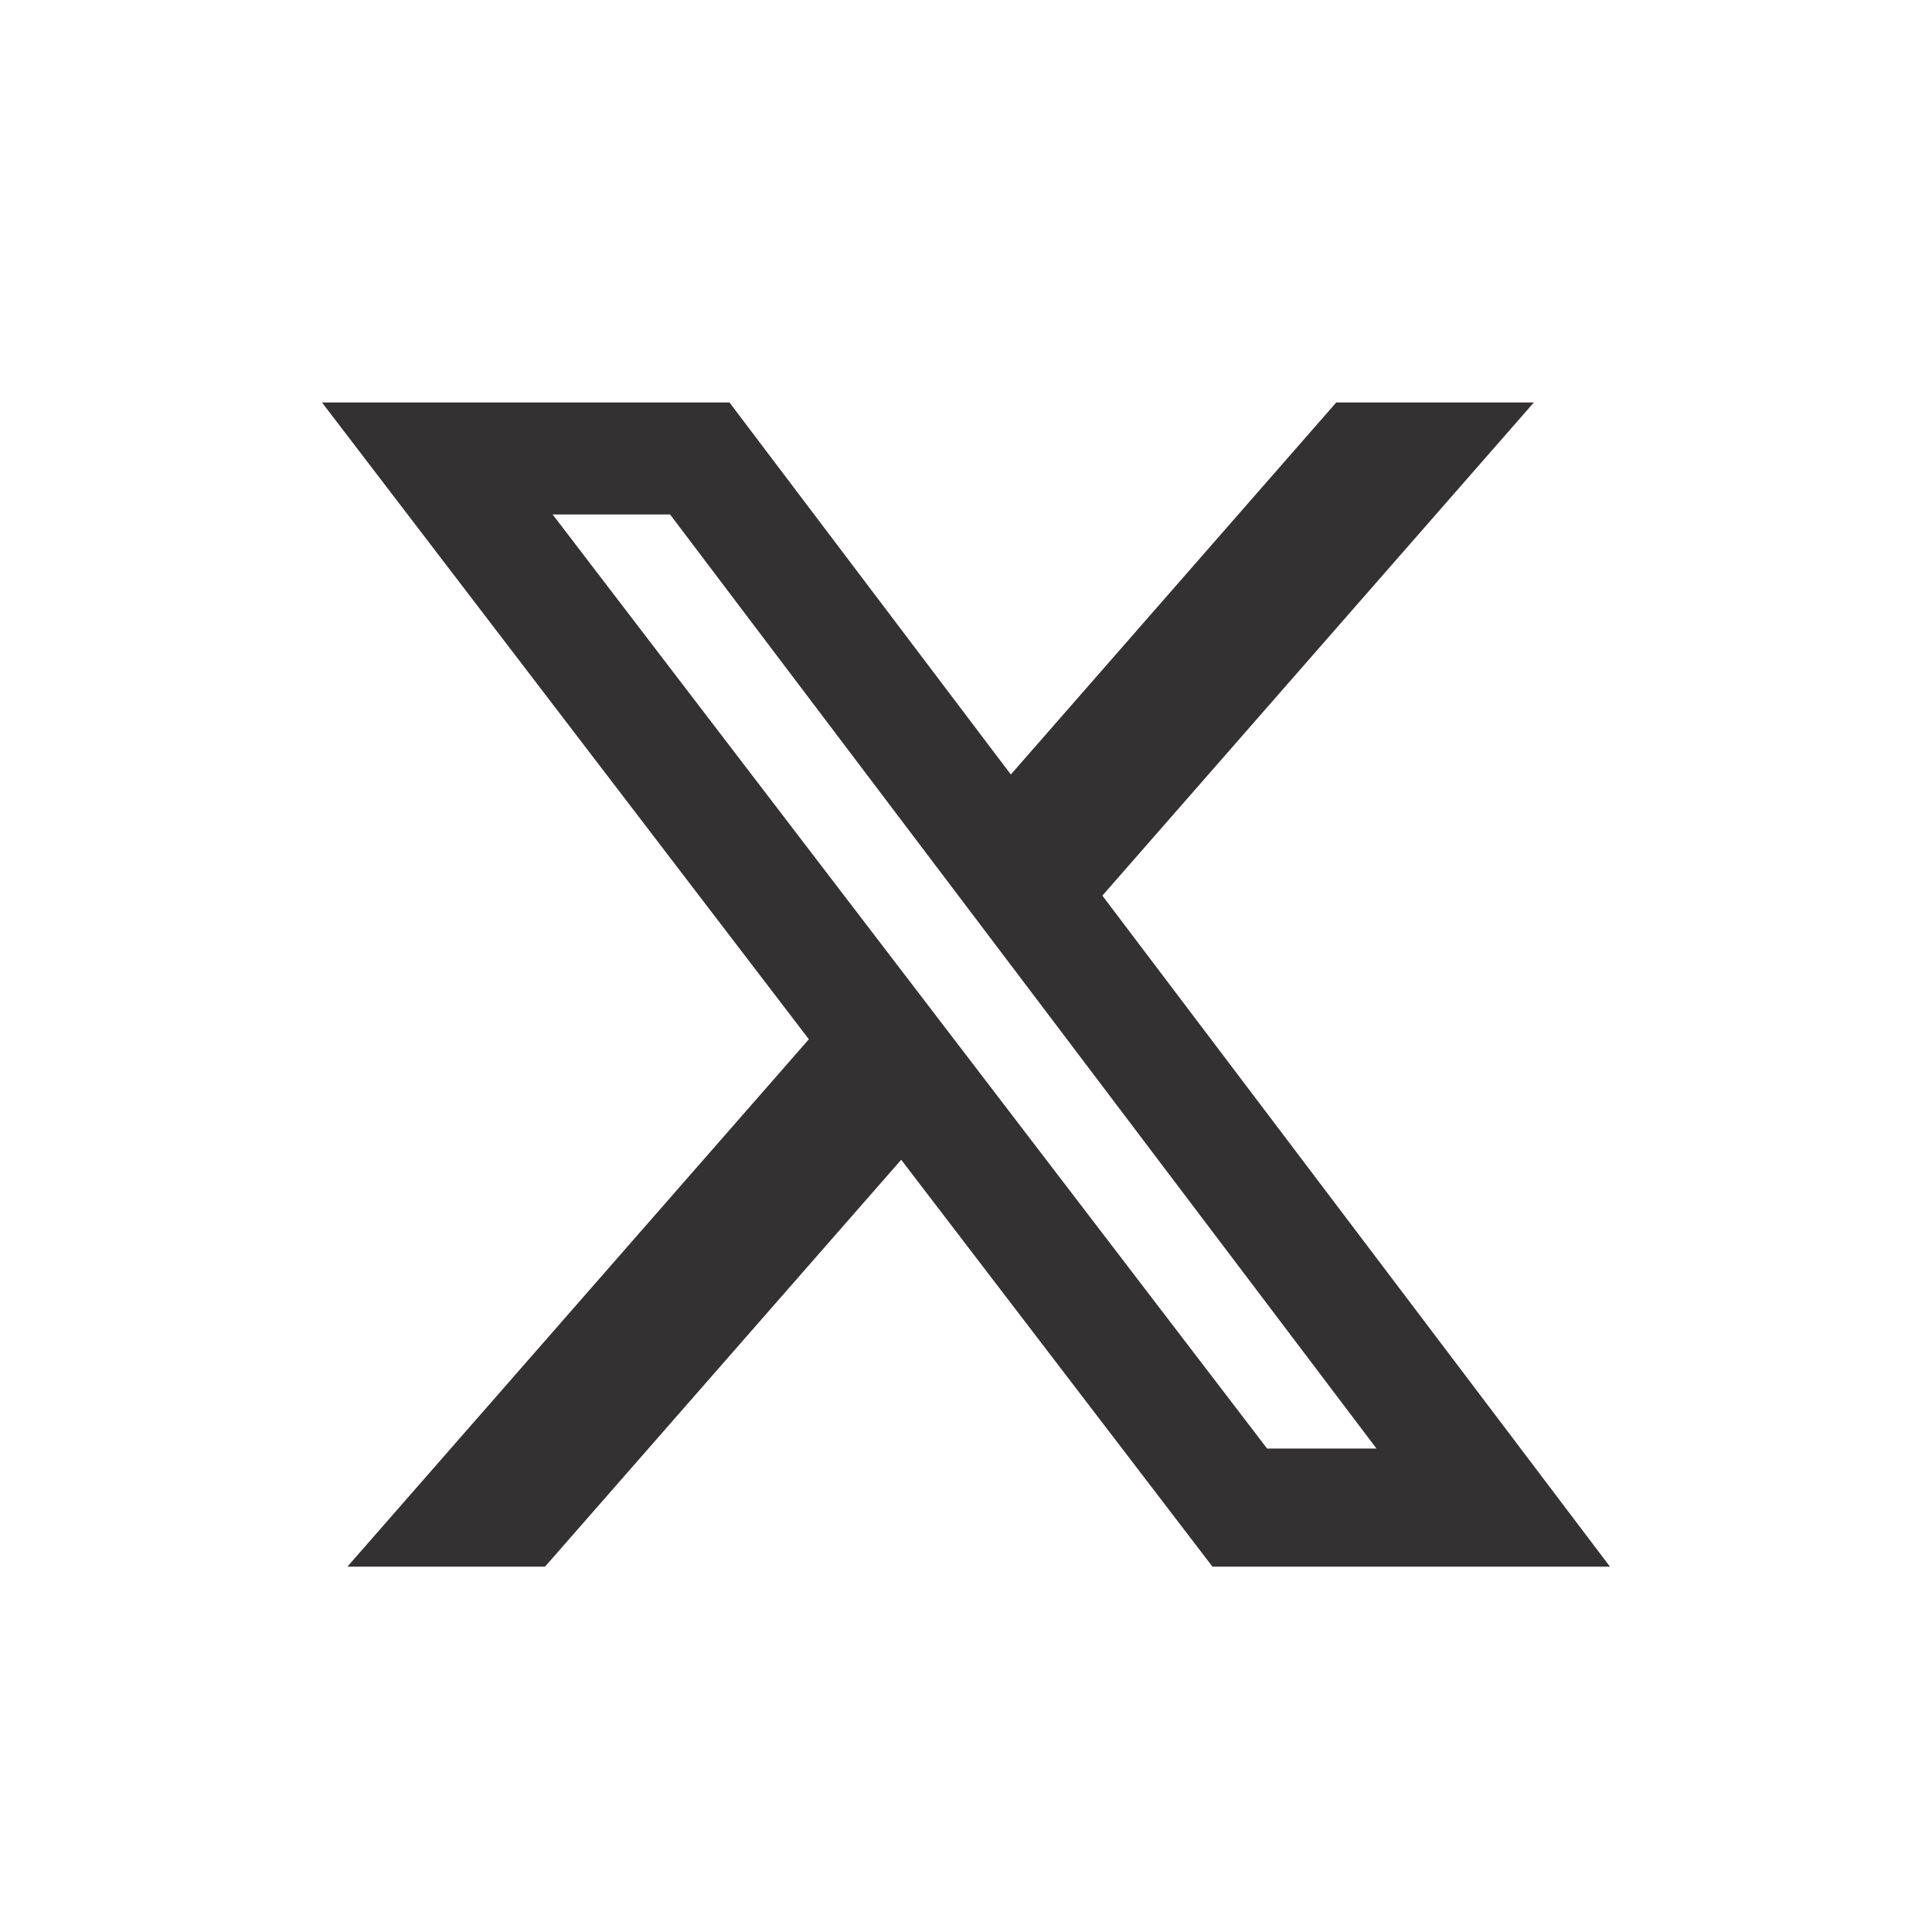
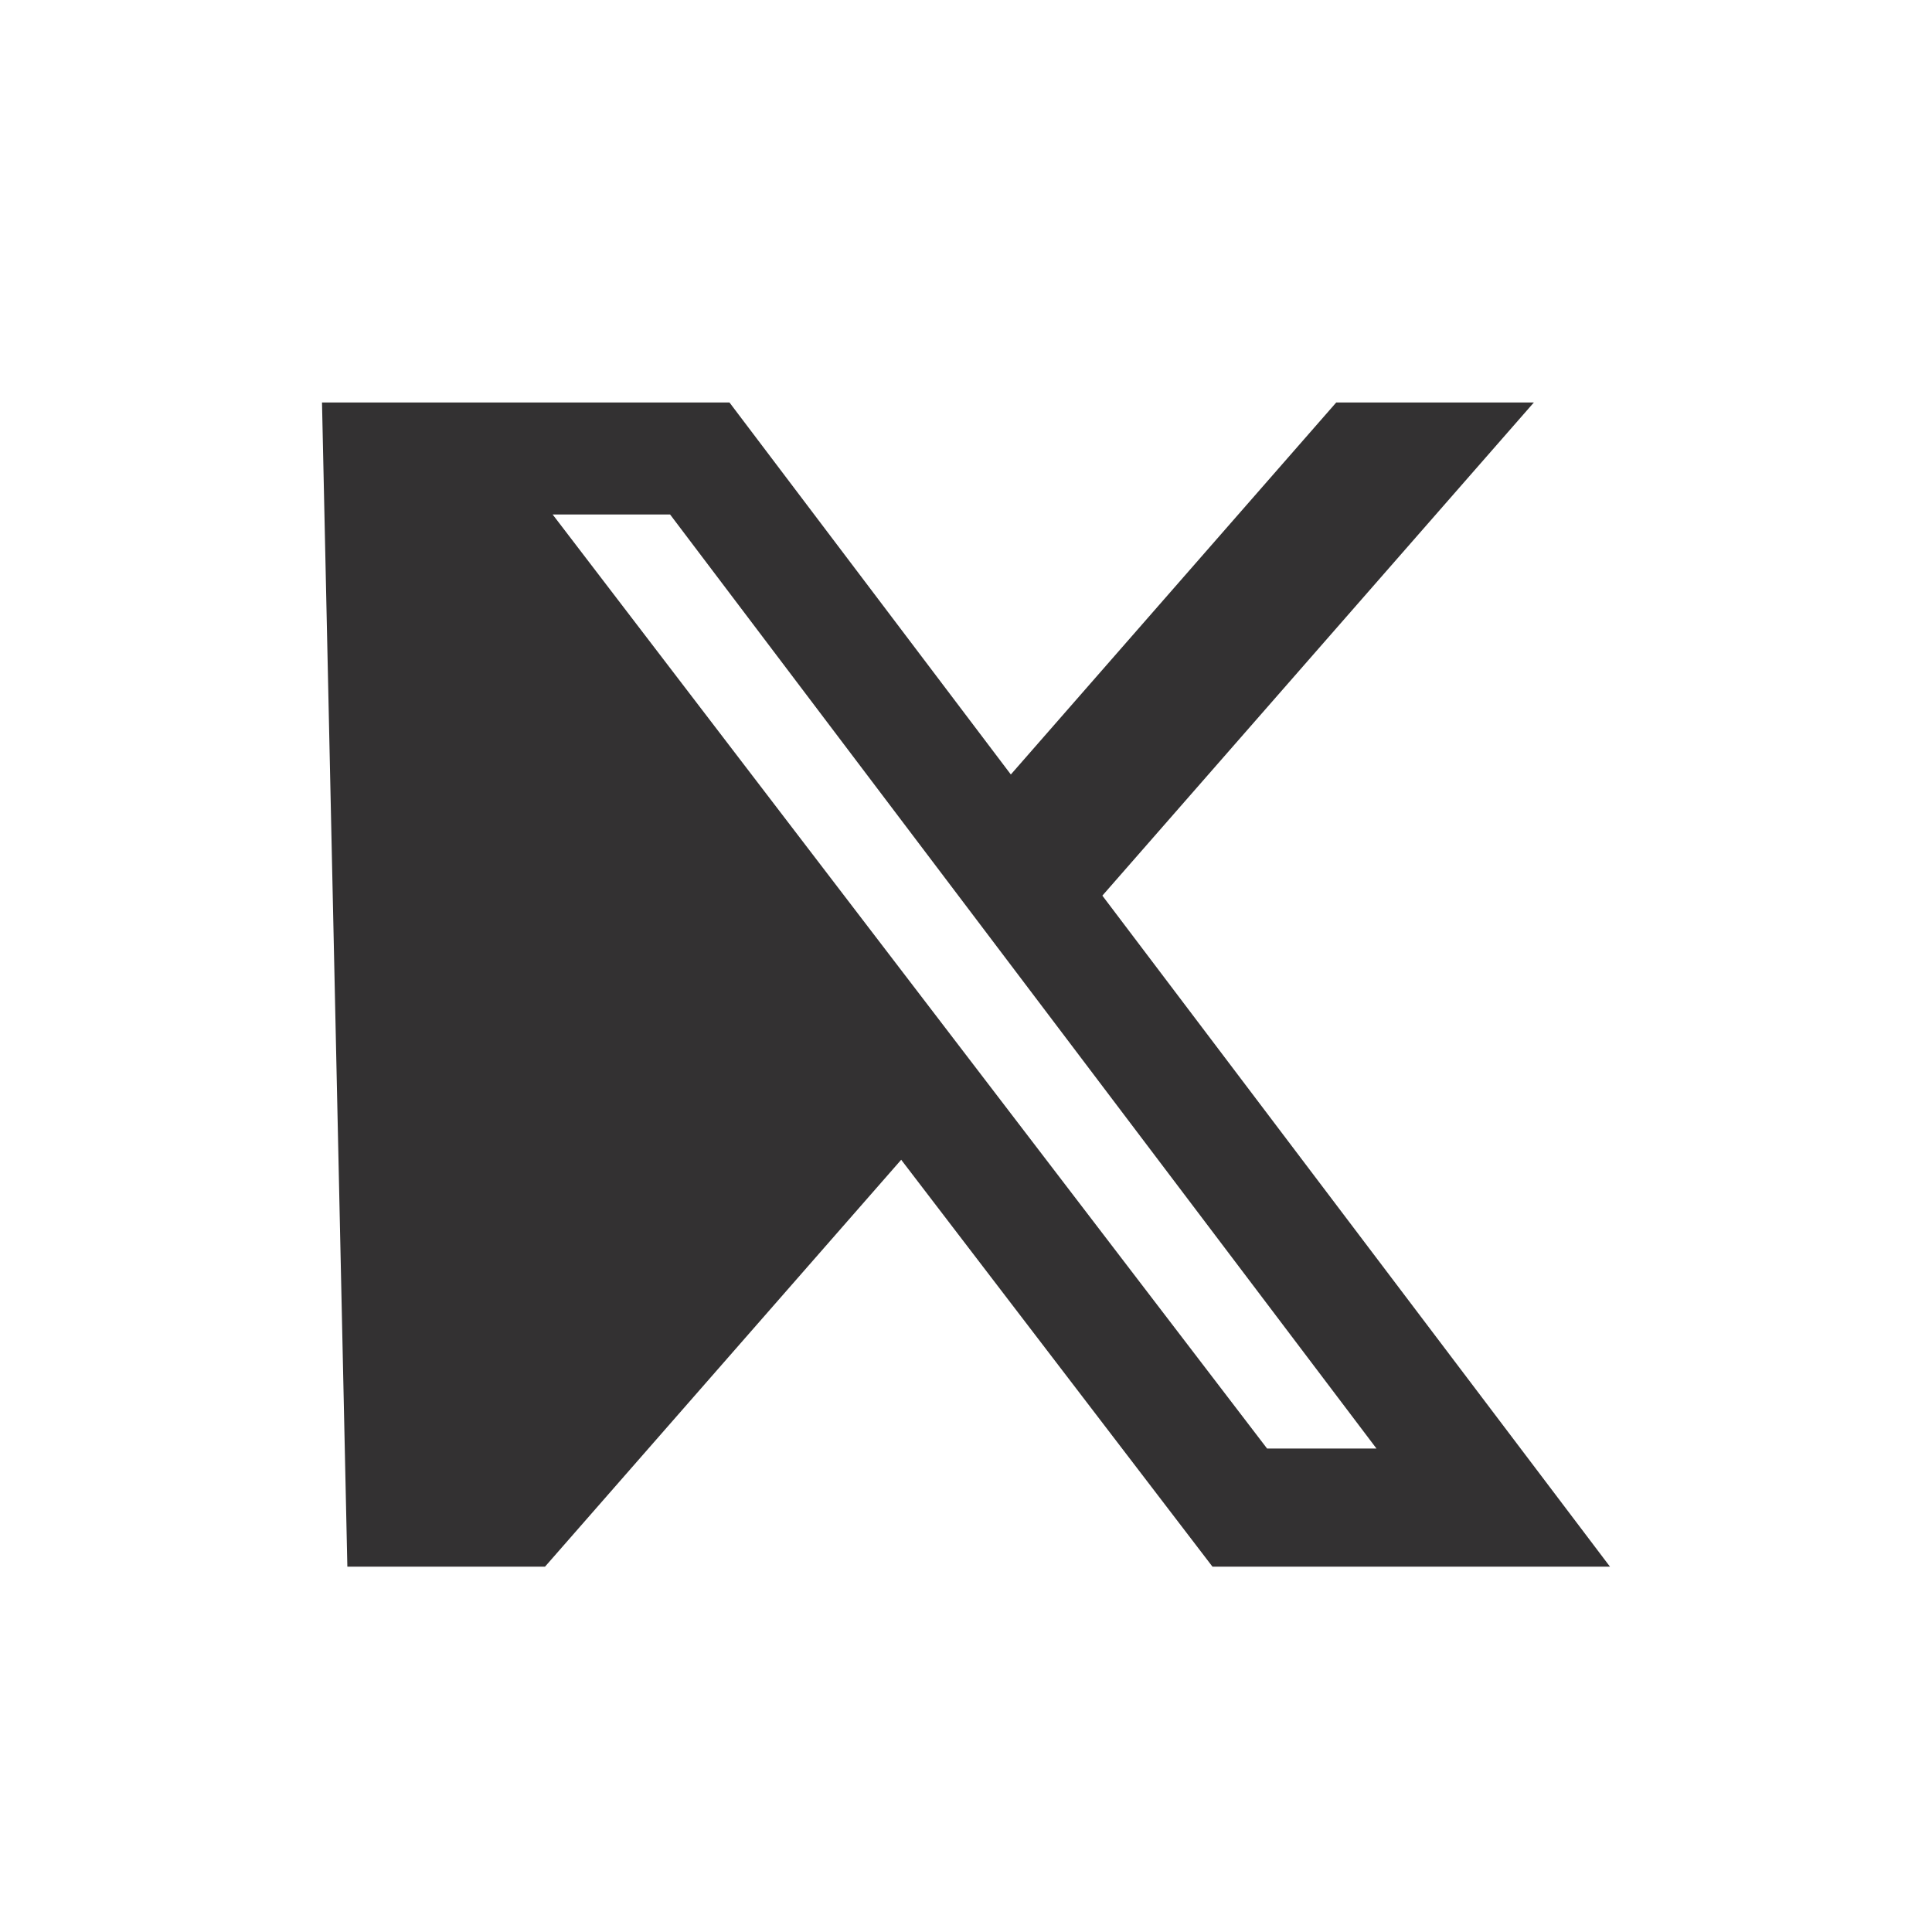
<svg xmlns="http://www.w3.org/2000/svg" width="24" height="24" viewBox="0 0 24 24" fill="none">
  <g id="Icon/X2">
-     <path id="Vector" d="M16.601 5H19.054L13.694 11.126L20 19.462H15.062L11.195 14.407L6.77 19.462H4.315L10.048 12.91L4 5H9.062L12.557 9.621L16.599 5H16.601ZM15.74 17.994H17.099L8.324 6.391H6.865L15.74 17.994Z" fill="#333132" />
+     <path id="Vector" d="M16.601 5H19.054L13.694 11.126L20 19.462H15.062L11.195 14.407L6.77 19.462H4.315L4 5H9.062L12.557 9.621L16.599 5H16.601ZM15.74 17.994H17.099L8.324 6.391H6.865L15.74 17.994Z" fill="#333132" />
  </g>
</svg>